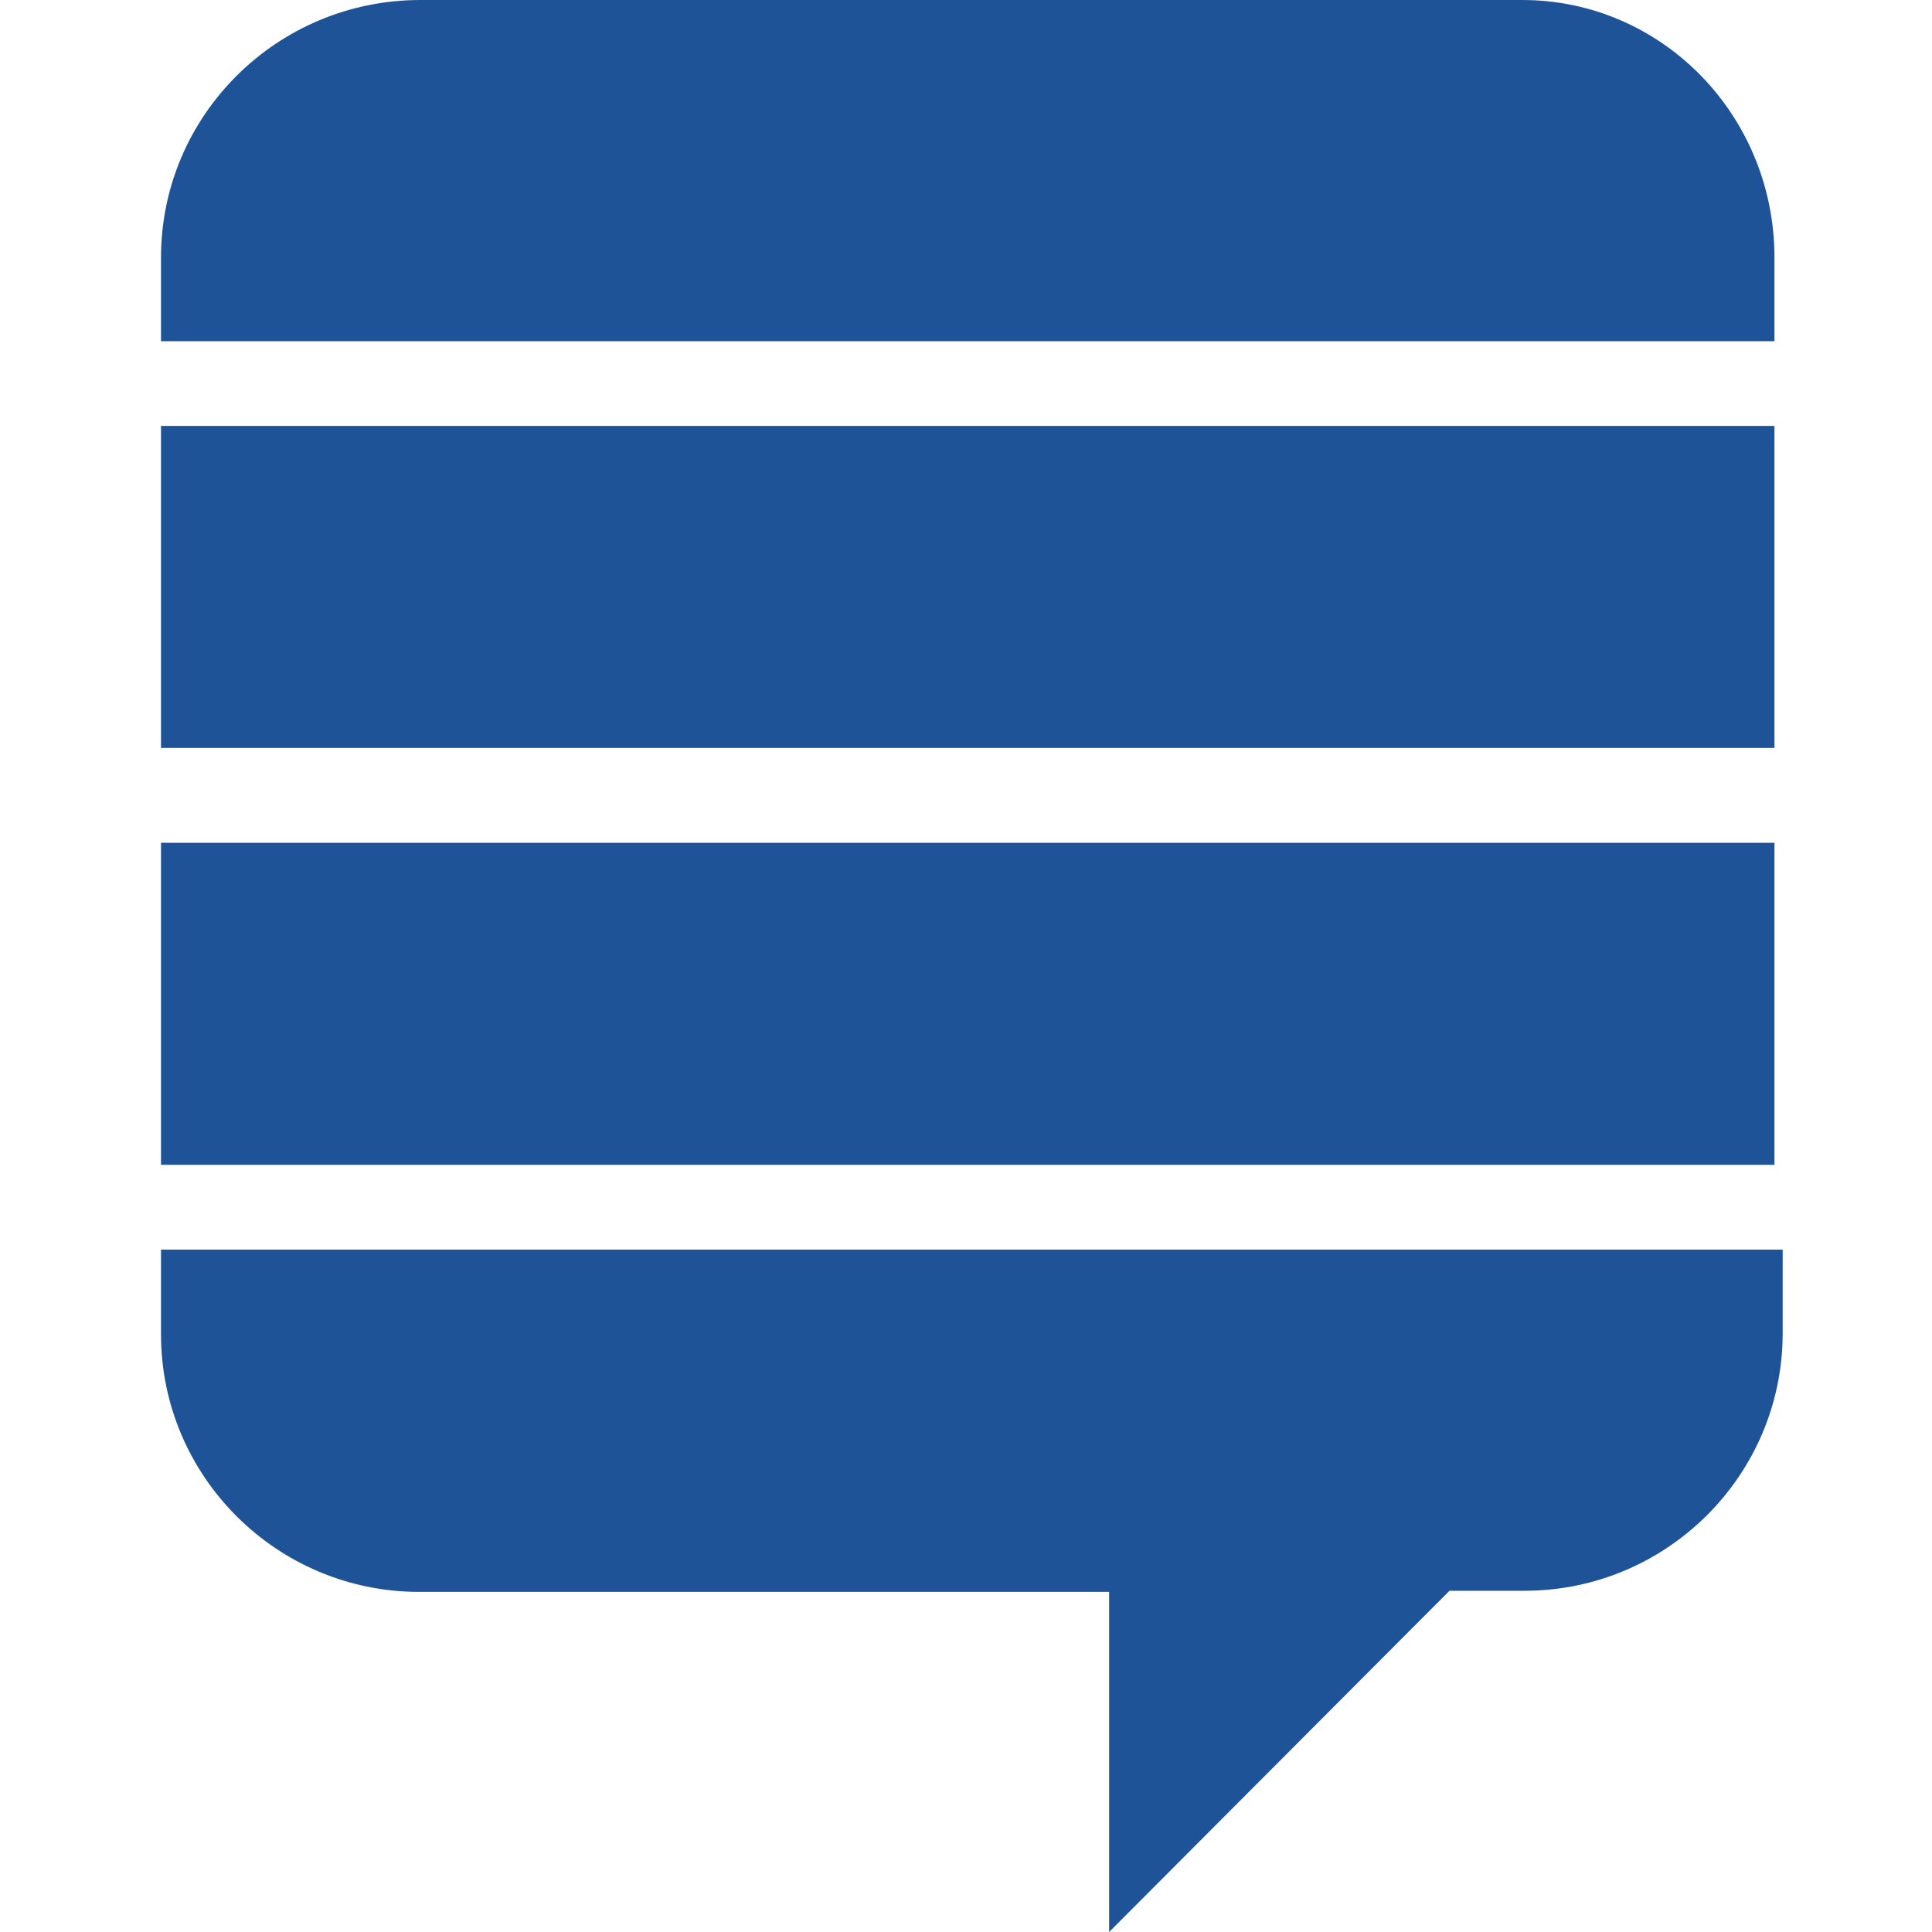
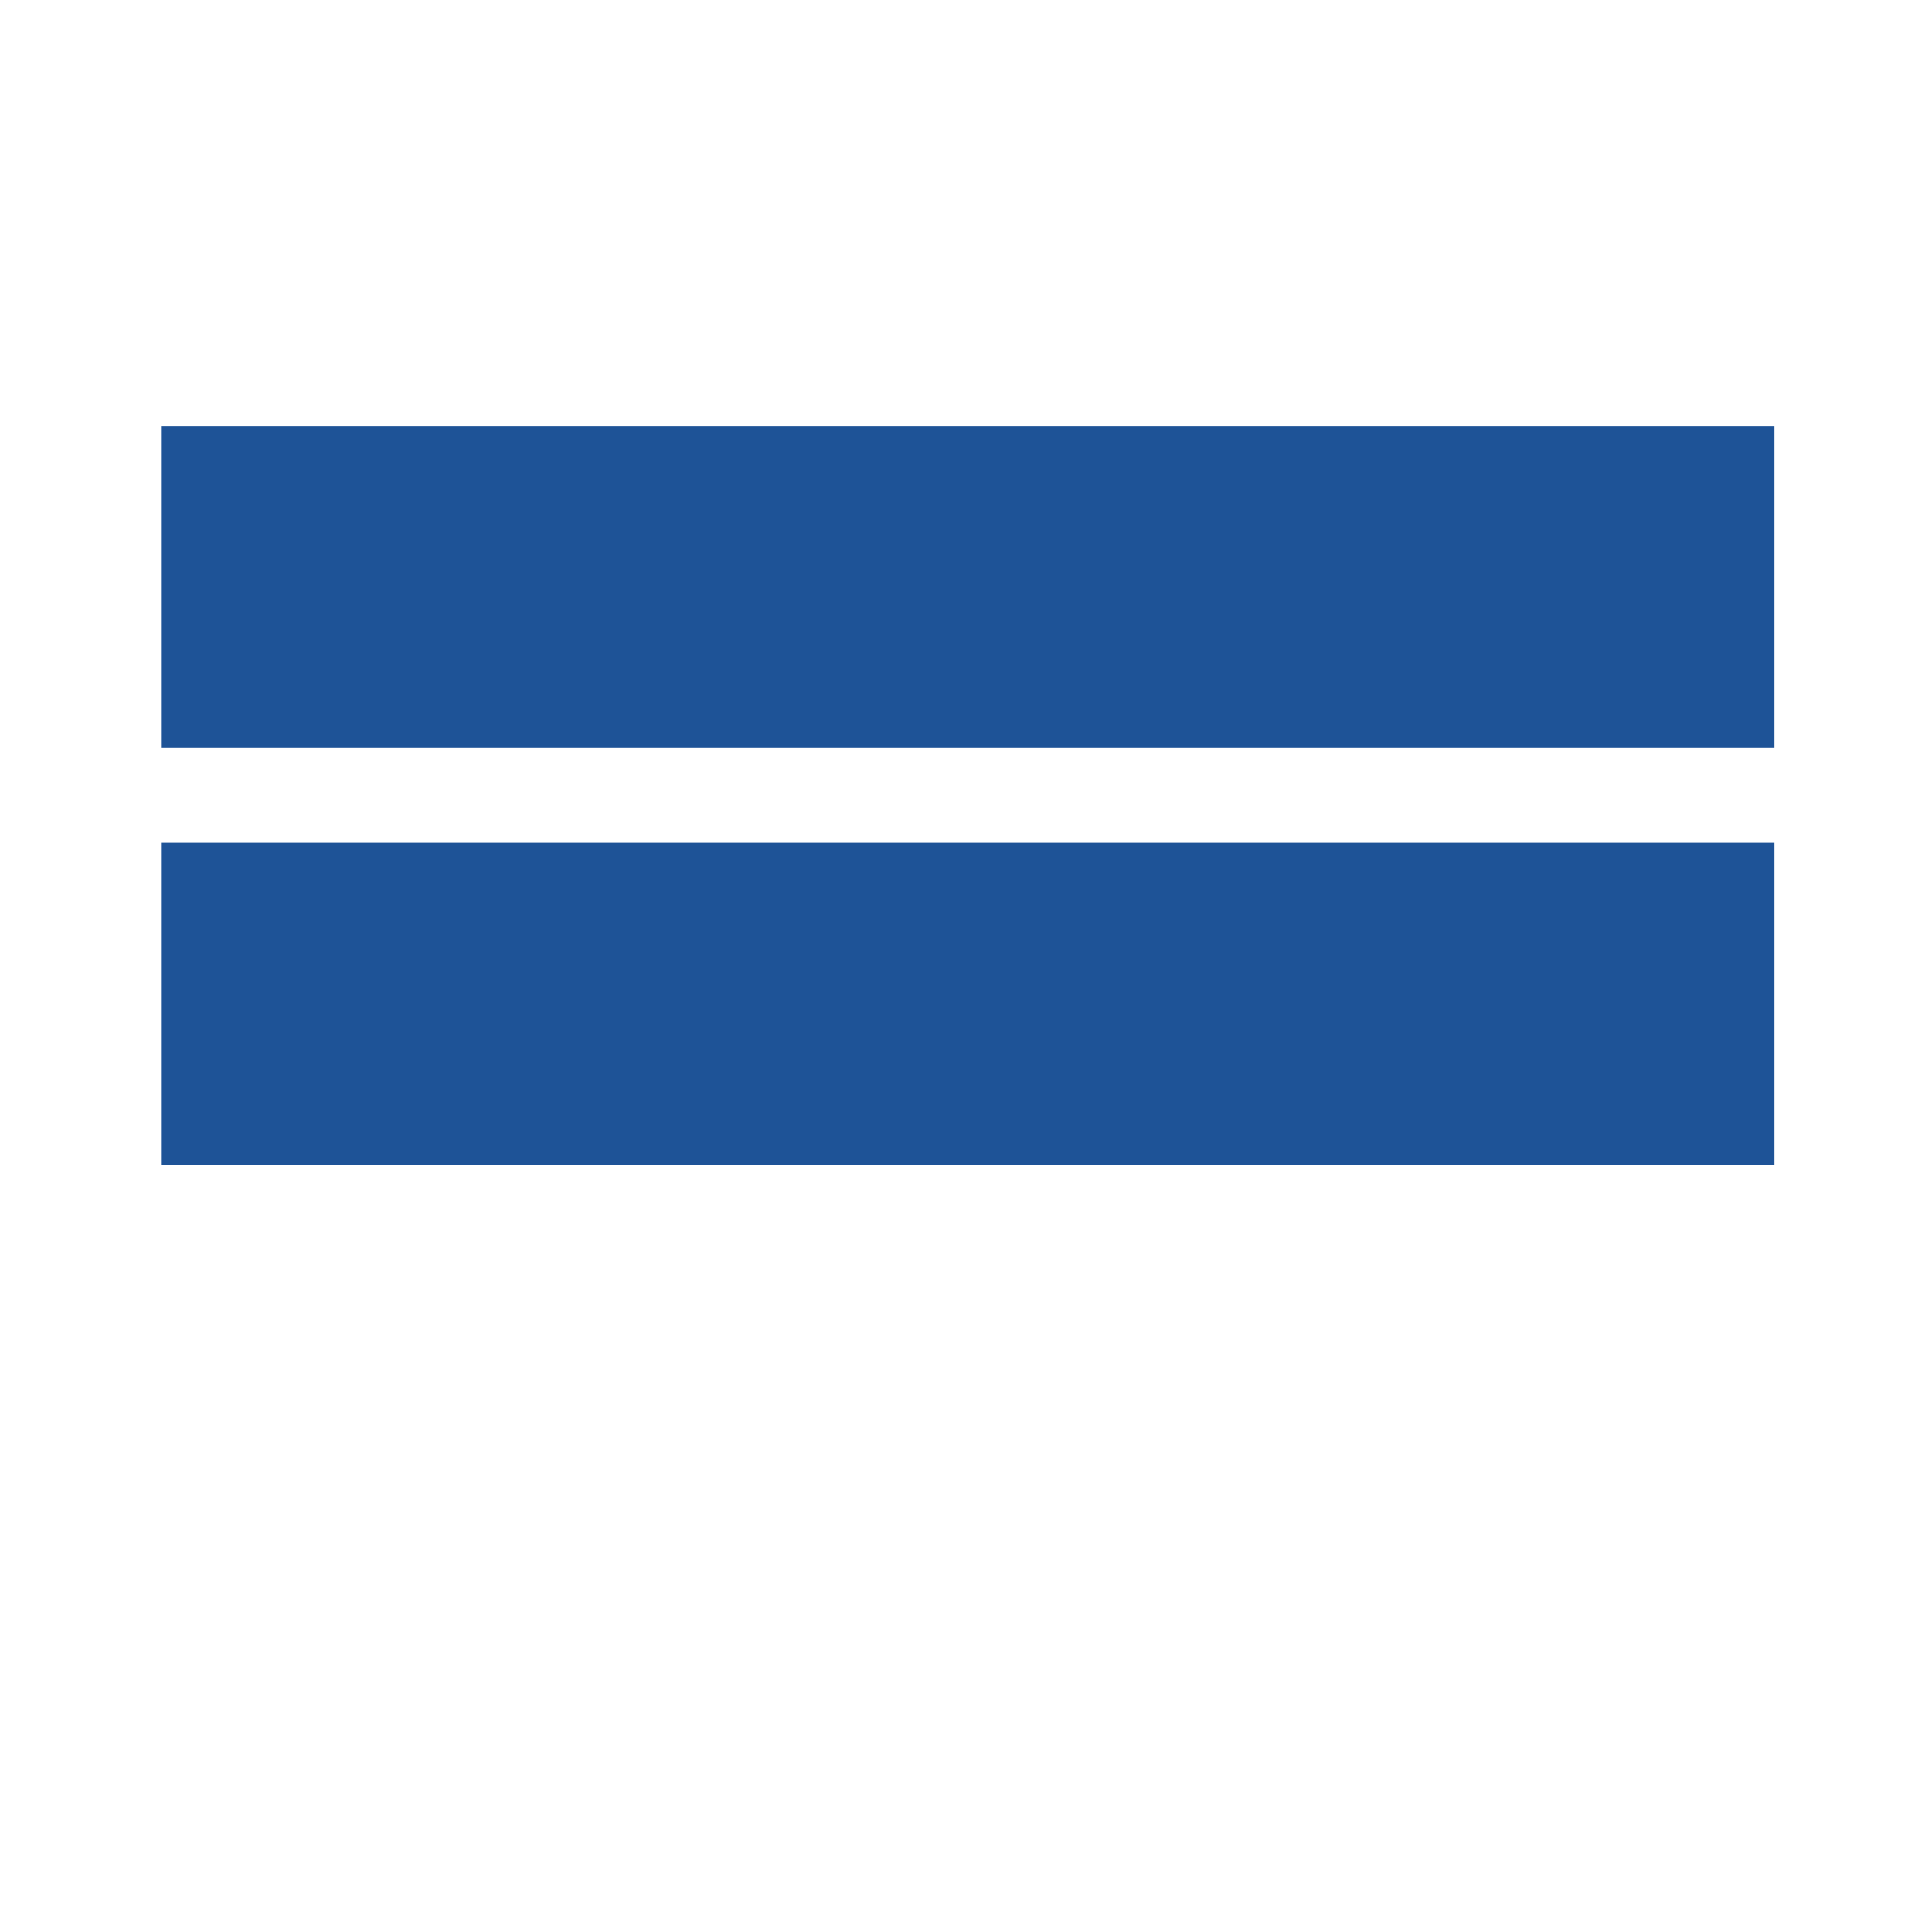
<svg xmlns="http://www.w3.org/2000/svg" width="24" height="24" viewBox="0 0 24 24" fill="none">
  <rect width="24" height="24" />
  <g clip-path="url(#clip0_1462_586)">
    <path d="M2 10.47H22.043V14.47H2V10.47Z" fill="#1E5397" />
    <path d="M2 5.291H22.043V9.291H2V5.291Z" fill="#1E5397" />
-     <path d="M18.909 0H5.222C3.443 0 2 1.432 2 3.2V4.239H22.043V3.2C22.043 1.432 20.644 0 18.909 0Z" fill="#1E5397" />
-     <path d="M2 15.537V16.575C2 18.344 3.443 19.775 5.207 19.775H13.778V24L18.006 19.761H18.939C20.702 19.761 22.145 18.33 22.145 16.561V15.523H2V15.537Z" fill="#1E5397" />
  </g>
  <defs>
    <clipPath id="clip0_1462_586">
      <rect width="20.16" height="24" fill="white" transform="translate(2)" />
    </clipPath>
  </defs>
</svg>